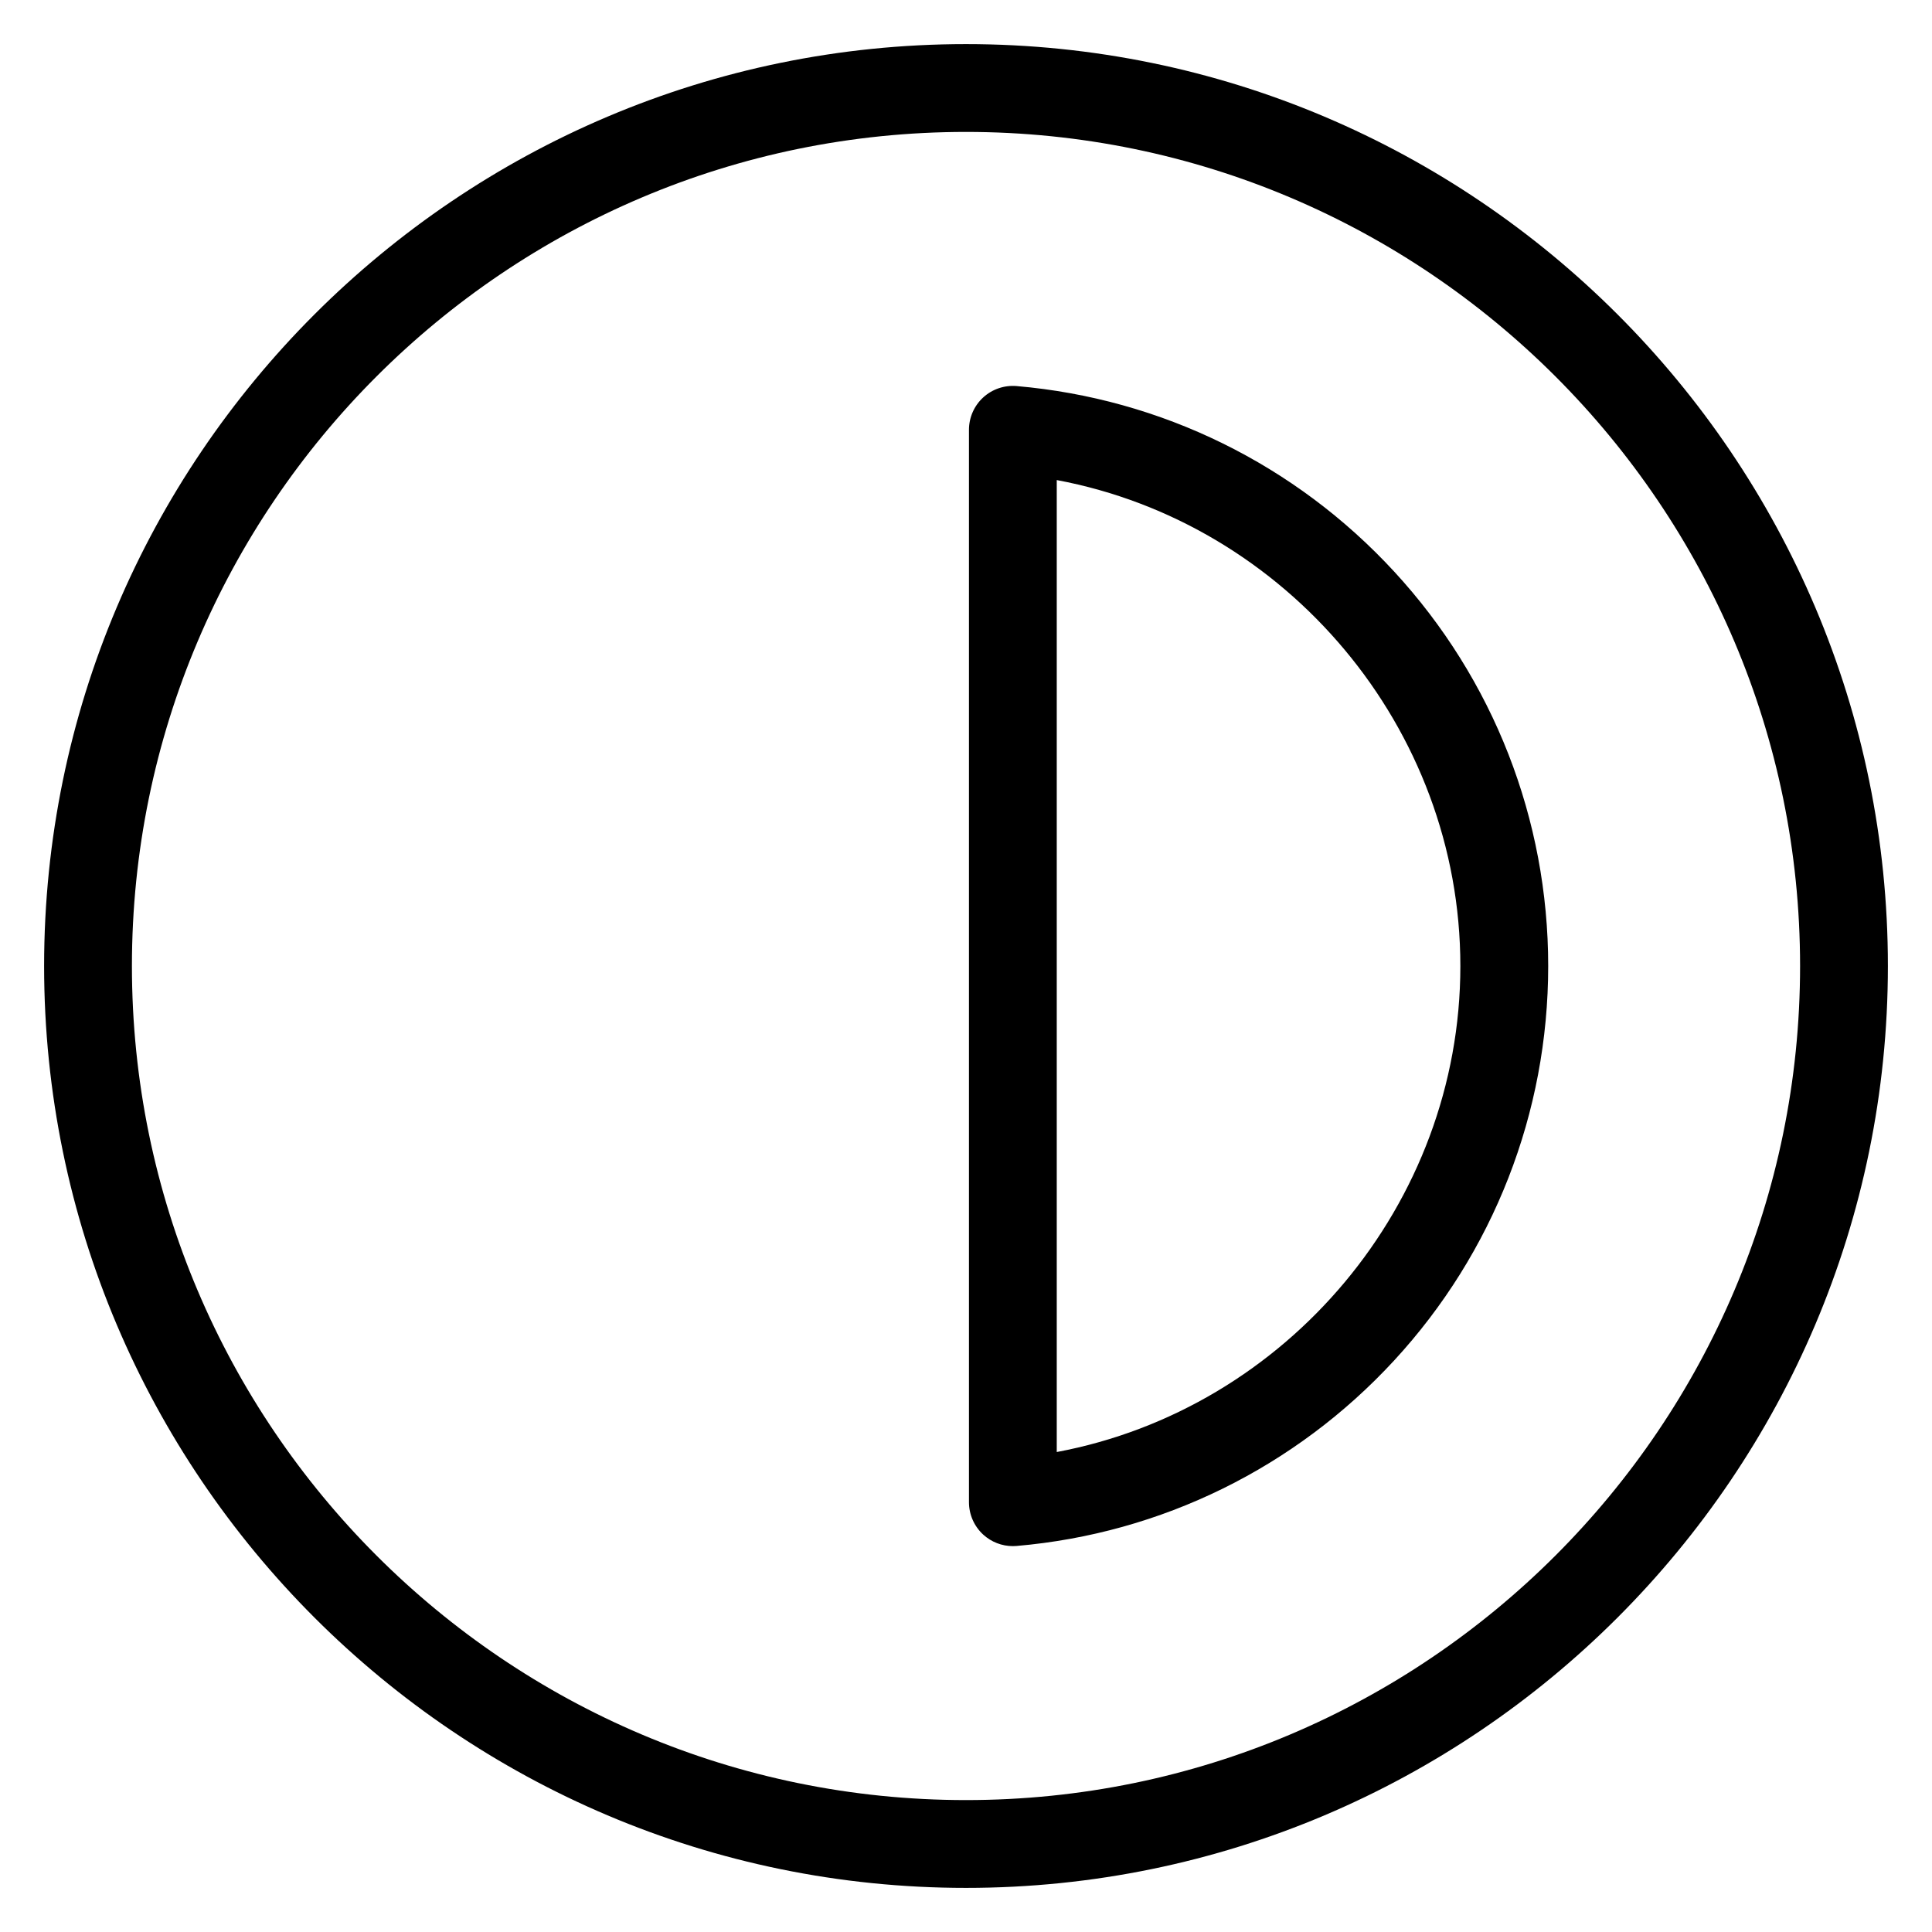
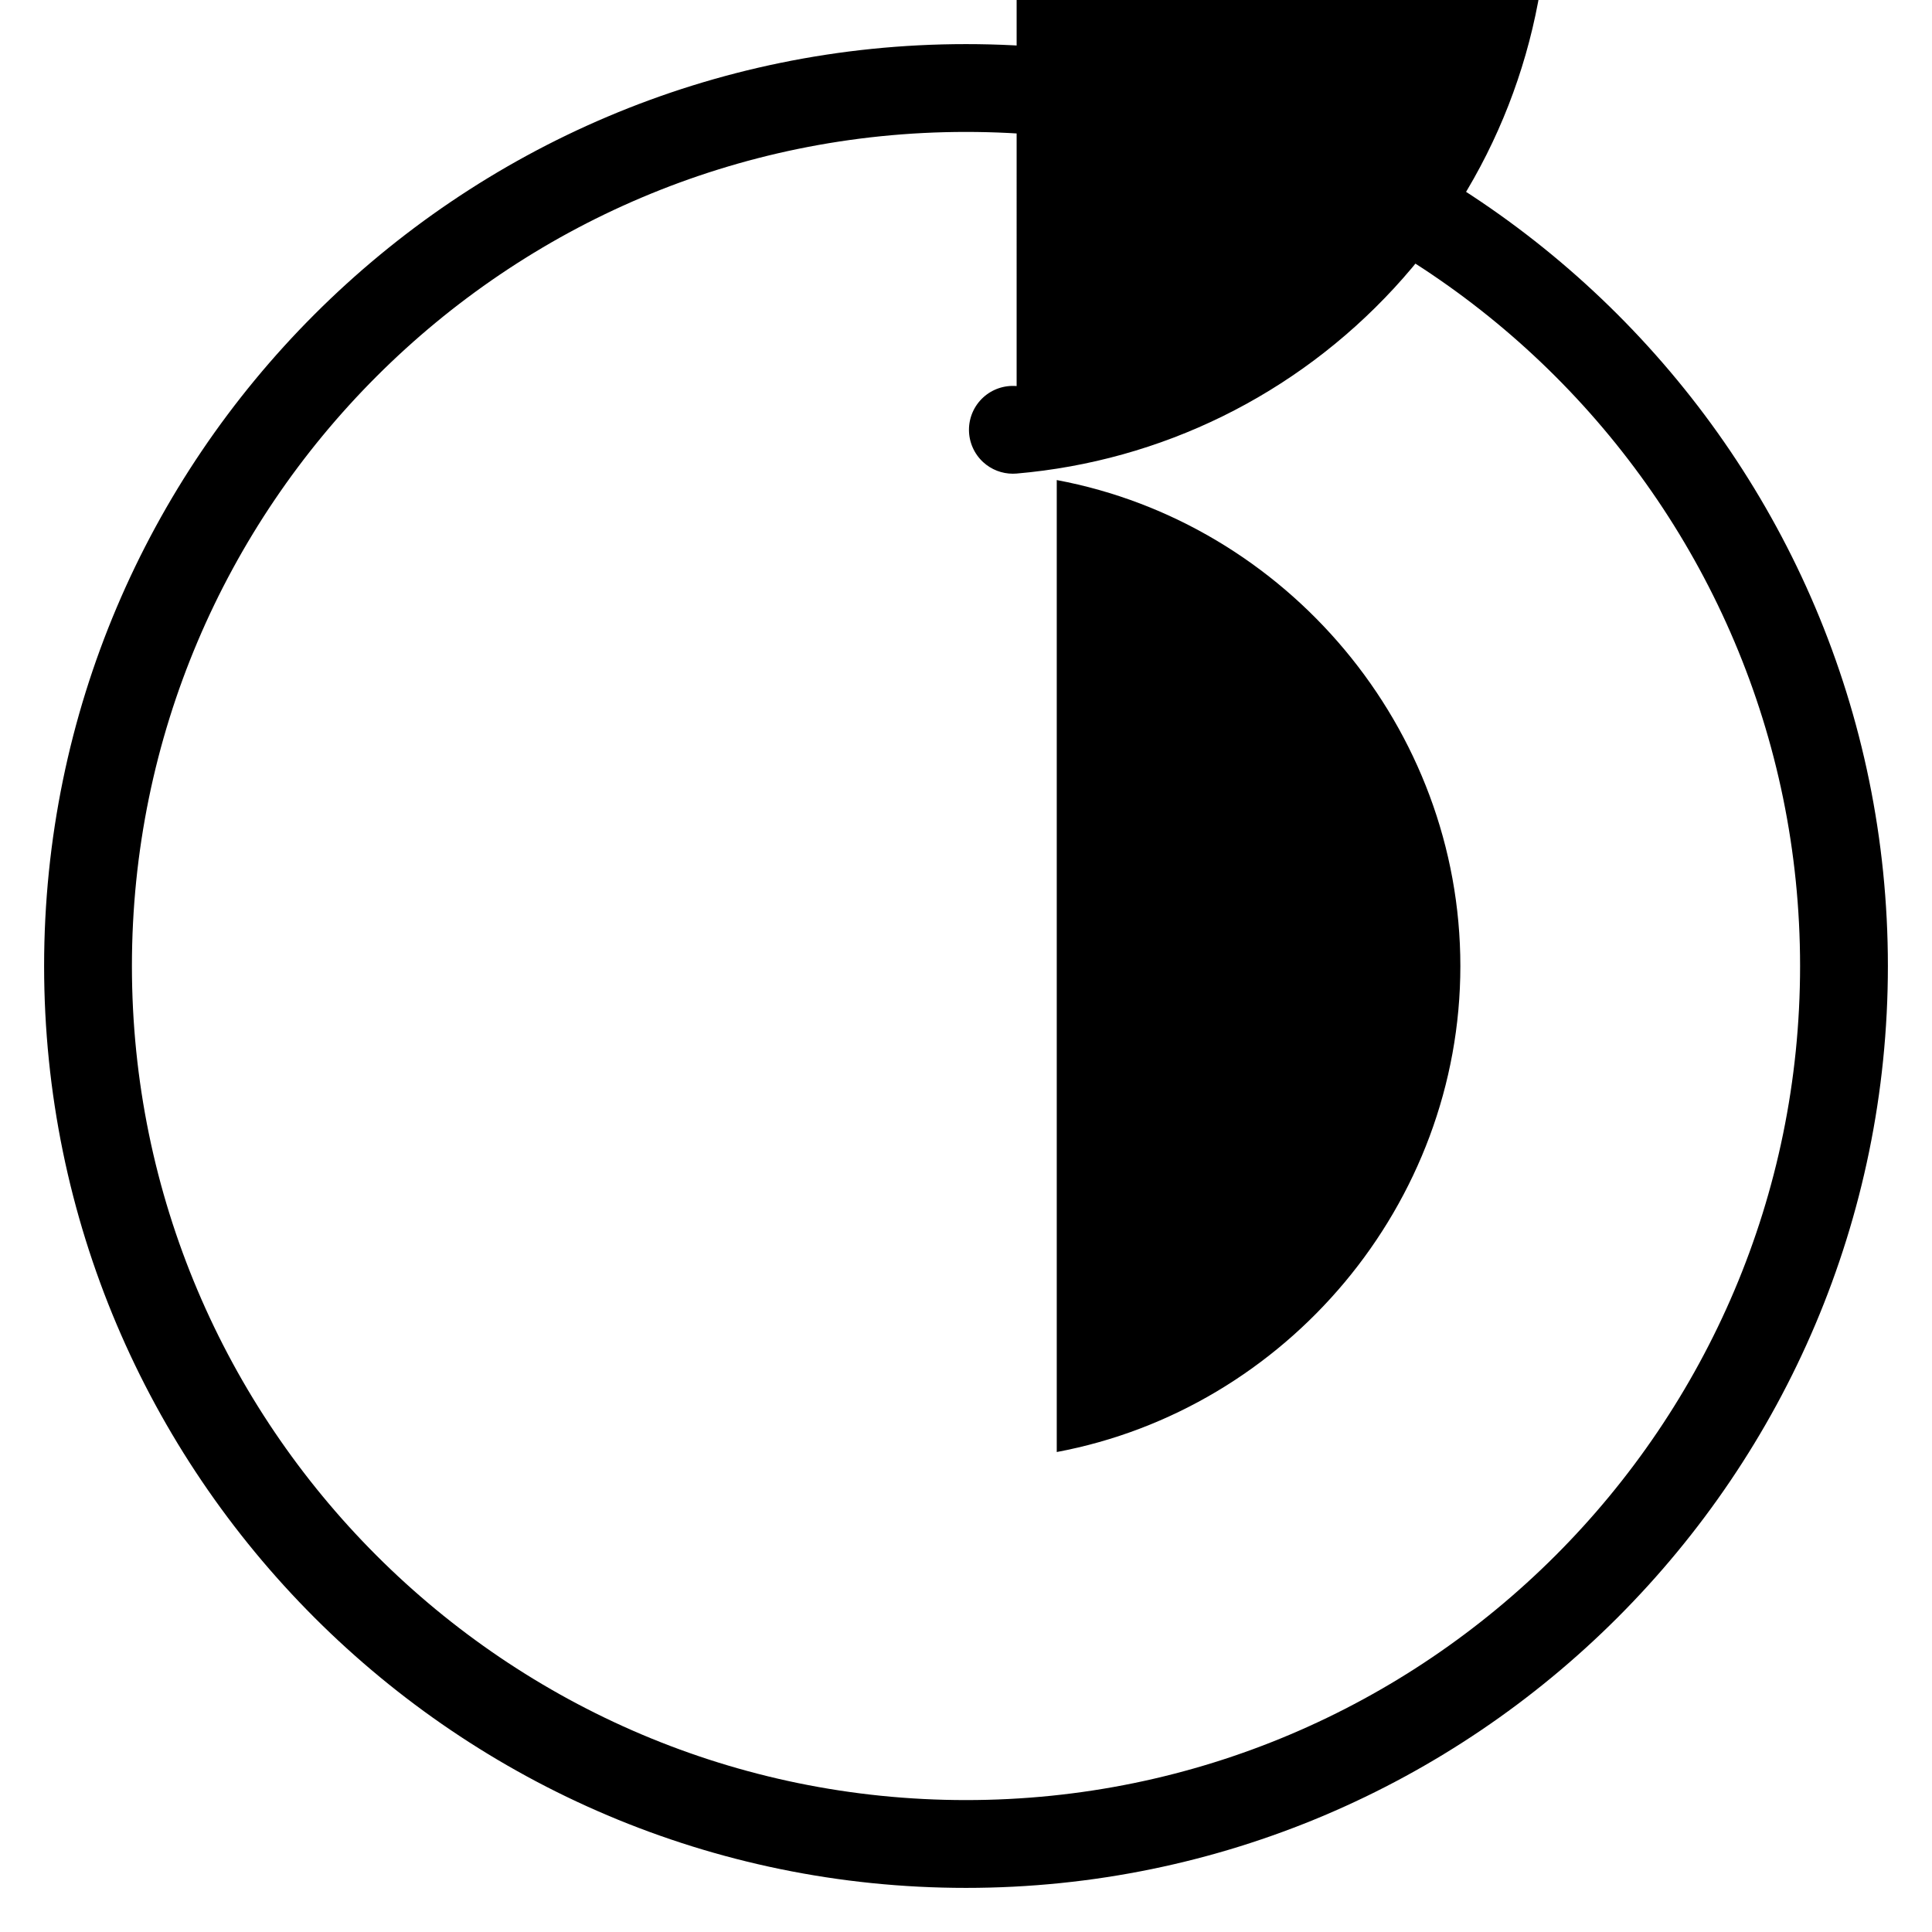
<svg xmlns="http://www.w3.org/2000/svg" fill="#000000" width="800px" height="800px" version="1.1" viewBox="144 144 512 512">
-   <path d="m400 155.69c-134.71 0-244.31 109.6-244.31 244.31s109.6 244.31 244.31 244.31 244.31-109.6 244.31-244.31-109.6-244.31-244.31-244.31zm0 465.35c-121.89 0-221.04-99.156-221.04-221.04 0-121.89 99.156-221.04 221.04-221.04 121.88 0 221.04 99.156 221.04 221.04 0 121.88-99.156 221.04-221.04 221.04zm13.418-374.73c-3.242-0.273-6.461 0.812-8.863 3.019-2.402 2.203-3.769 5.312-3.769 8.574v284.2c0 3.258 1.371 6.371 3.769 8.574 2.156 1.977 4.965 3.059 7.863 3.059 0.332 0 0.668-0.016 1.004-0.043 38.328-3.305 73.852-20.762 100.03-49.141 26.336-28.555 40.836-65.684 40.836-104.55 0-38.867-14.5-75.996-40.836-104.55-26.18-28.379-61.707-45.832-100.03-49.141zm10.633 282.48v-257.57c60.906 11.41 106.96 65.684 106.96 128.79 0 63.102-46.055 117.38-106.96 128.79z" />
+   <path d="m400 155.69c-134.71 0-244.31 109.6-244.31 244.31s109.6 244.31 244.31 244.31 244.31-109.6 244.31-244.31-109.6-244.31-244.31-244.31zm0 465.35c-121.89 0-221.04-99.156-221.04-221.04 0-121.89 99.156-221.04 221.04-221.04 121.88 0 221.04 99.156 221.04 221.04 0 121.88-99.156 221.04-221.04 221.04zm13.418-374.73c-3.242-0.273-6.461 0.812-8.863 3.019-2.402 2.203-3.769 5.312-3.769 8.574c0 3.258 1.371 6.371 3.769 8.574 2.156 1.977 4.965 3.059 7.863 3.059 0.332 0 0.668-0.016 1.004-0.043 38.328-3.305 73.852-20.762 100.03-49.141 26.336-28.555 40.836-65.684 40.836-104.55 0-38.867-14.5-75.996-40.836-104.55-26.18-28.379-61.707-45.832-100.03-49.141zm10.633 282.48v-257.57c60.906 11.41 106.96 65.684 106.96 128.79 0 63.102-46.055 117.38-106.96 128.79z" />
</svg>